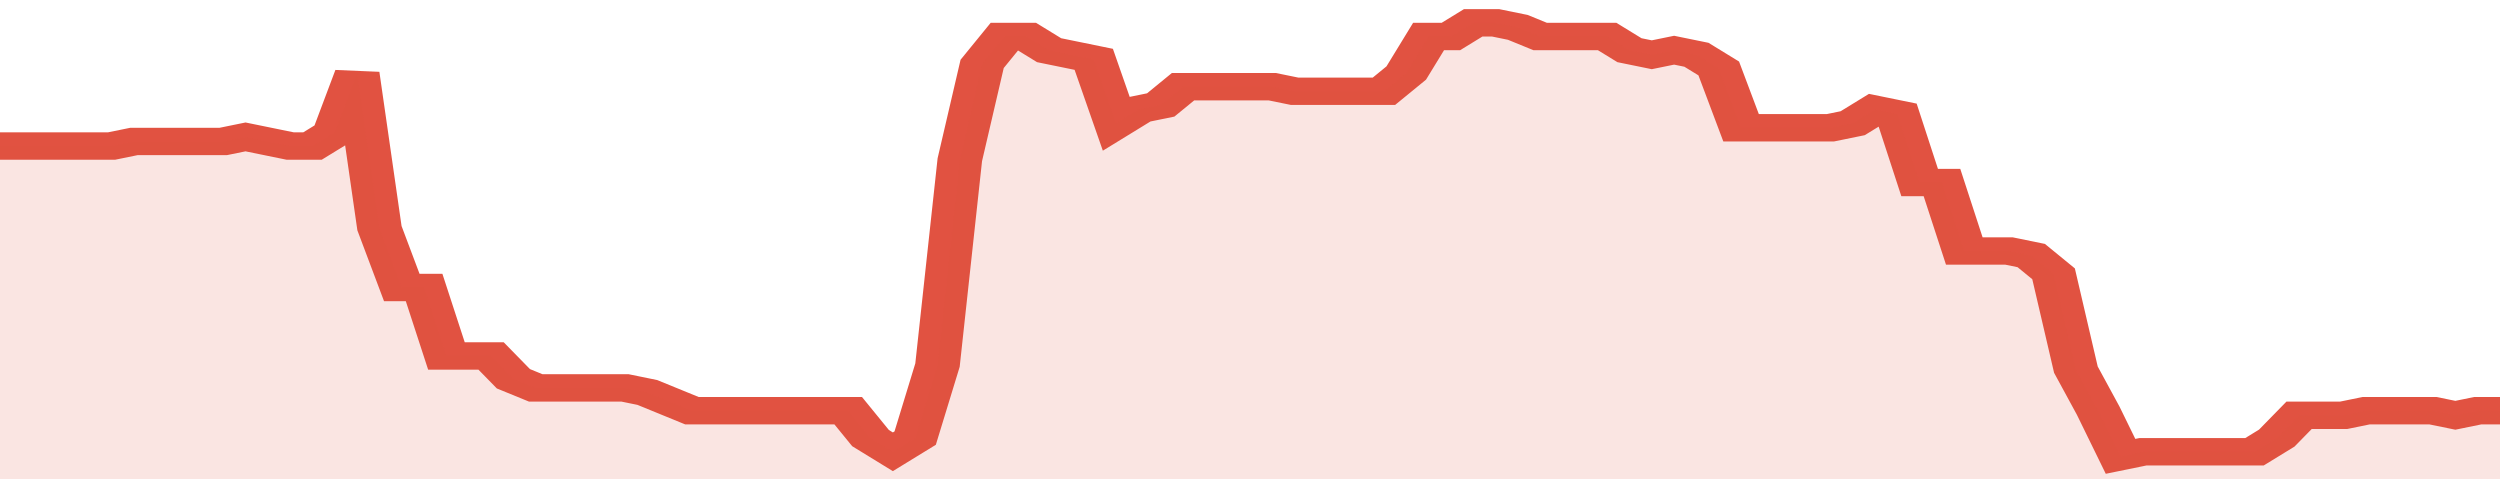
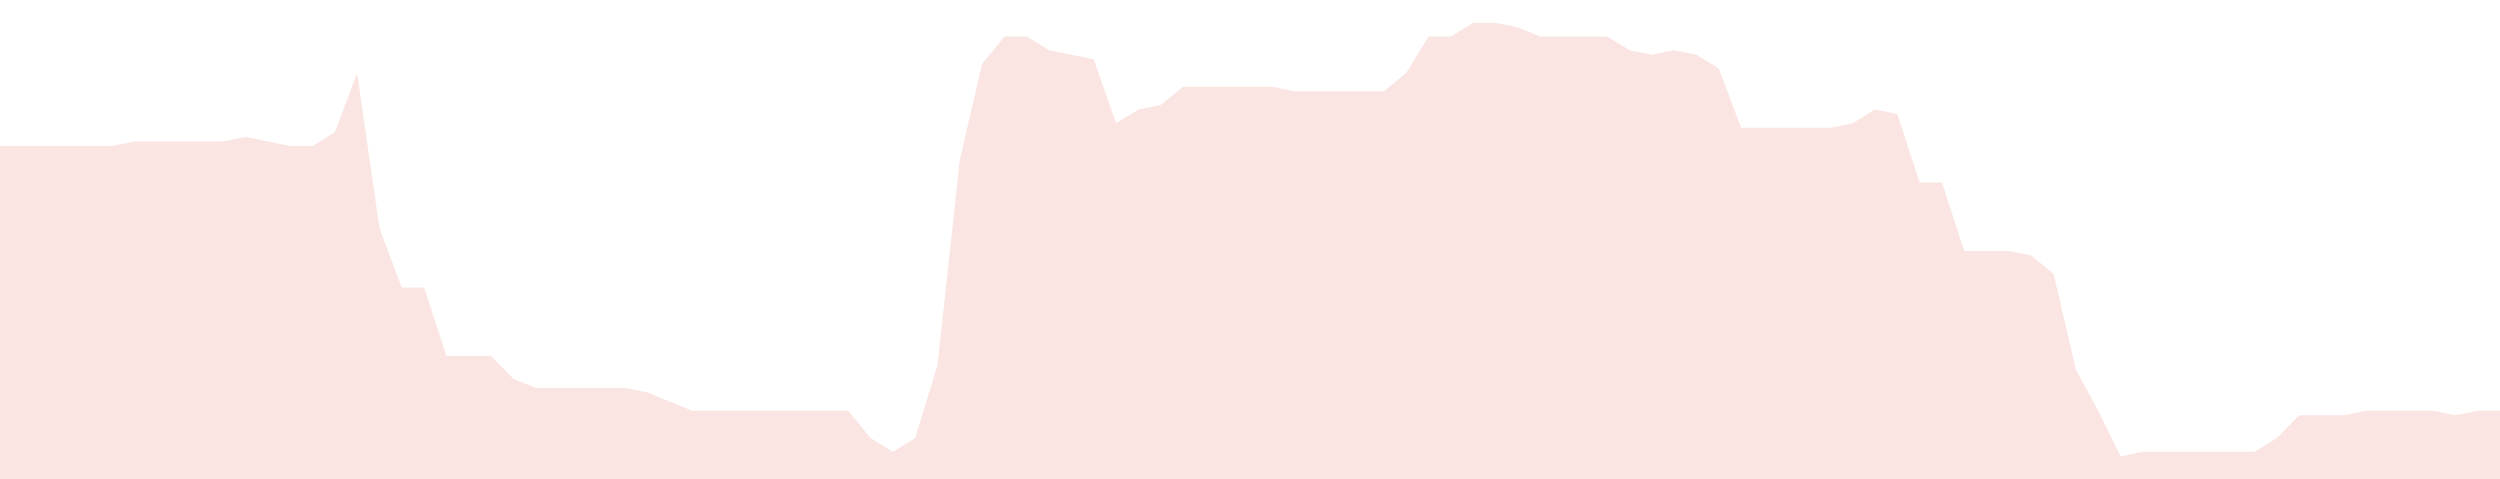
<svg xmlns="http://www.w3.org/2000/svg" viewBox="0 0 336 105" width="120" height="23" preserveAspectRatio="none">
-   <polyline fill="none" stroke="#E15241" stroke-width="6" points="0, 32 3, 32 6, 32 9, 32 12, 32 15, 32 18, 31 21, 31 24, 31 27, 31 30, 31 33, 30 36, 31 39, 32 42, 32 45, 29 48, 16 51, 50 54, 63 57, 63 60, 78 63, 78 66, 78 69, 83 72, 85 75, 85 78, 85 81, 85 84, 85 87, 86 90, 88 93, 90 96, 90 99, 90 102, 90 105, 90 108, 90 111, 90 114, 90 117, 96 120, 99 123, 96 126, 80 129, 35 132, 14 135, 8 138, 8 141, 11 144, 12 147, 13 150, 27 153, 24 156, 23 159, 19 162, 19 165, 19 168, 19 171, 19 174, 20 177, 20 180, 20 183, 20 186, 20 189, 16 192, 8 195, 8 198, 5 201, 5 204, 6 207, 8 210, 8 213, 8 216, 8 219, 11 222, 12 225, 11 228, 12 231, 15 234, 28 237, 28 240, 28 243, 28 246, 28 249, 27 252, 24 255, 25 258, 40 261, 40 264, 55 267, 55 270, 55 273, 56 276, 60 279, 81 282, 90 285, 100 288, 99 291, 99 294, 99 297, 99 300, 99 303, 99 306, 96 309, 91 312, 91 315, 91 318, 90 321, 90 324, 90 327, 90 330, 91 333, 90 336, 90 336, 90 "> </polyline>
  <polygon fill="#E15241" opacity="0.15" points="0, 105 0, 32 3, 32 6, 32 9, 32 12, 32 15, 32 18, 31 21, 31 24, 31 27, 31 30, 31 33, 30 36, 31 39, 32 42, 32 45, 29 48, 16 51, 50 54, 63 57, 63 60, 78 63, 78 66, 78 69, 83 72, 85 75, 85 78, 85 81, 85 84, 85 87, 86 90, 88 93, 90 96, 90 99, 90 102, 90 105, 90 108, 90 111, 90 114, 90 117, 96 120, 99 123, 96 126, 80 129, 35 132, 14 135, 8 138, 8 141, 11 144, 12 147, 13 150, 27 153, 24 156, 23 159, 19 162, 19 165, 19 168, 19 171, 19 174, 20 177, 20 180, 20 183, 20 186, 20 189, 16 192, 8 195, 8 198, 5 201, 5 204, 6 207, 8 210, 8 213, 8 216, 8 219, 11 222, 12 225, 11 228, 12 231, 15 234, 28 237, 28 240, 28 243, 28 246, 28 249, 27 252, 24 255, 25 258, 40 261, 40 264, 55 267, 55 270, 55 273, 56 276, 60 279, 81 282, 90 285, 100 288, 99 291, 99 294, 99 297, 99 300, 99 303, 99 306, 96 309, 91 312, 91 315, 91 318, 90 321, 90 324, 90 327, 90 330, 91 333, 90 336, 90 336, 105 " />
</svg>